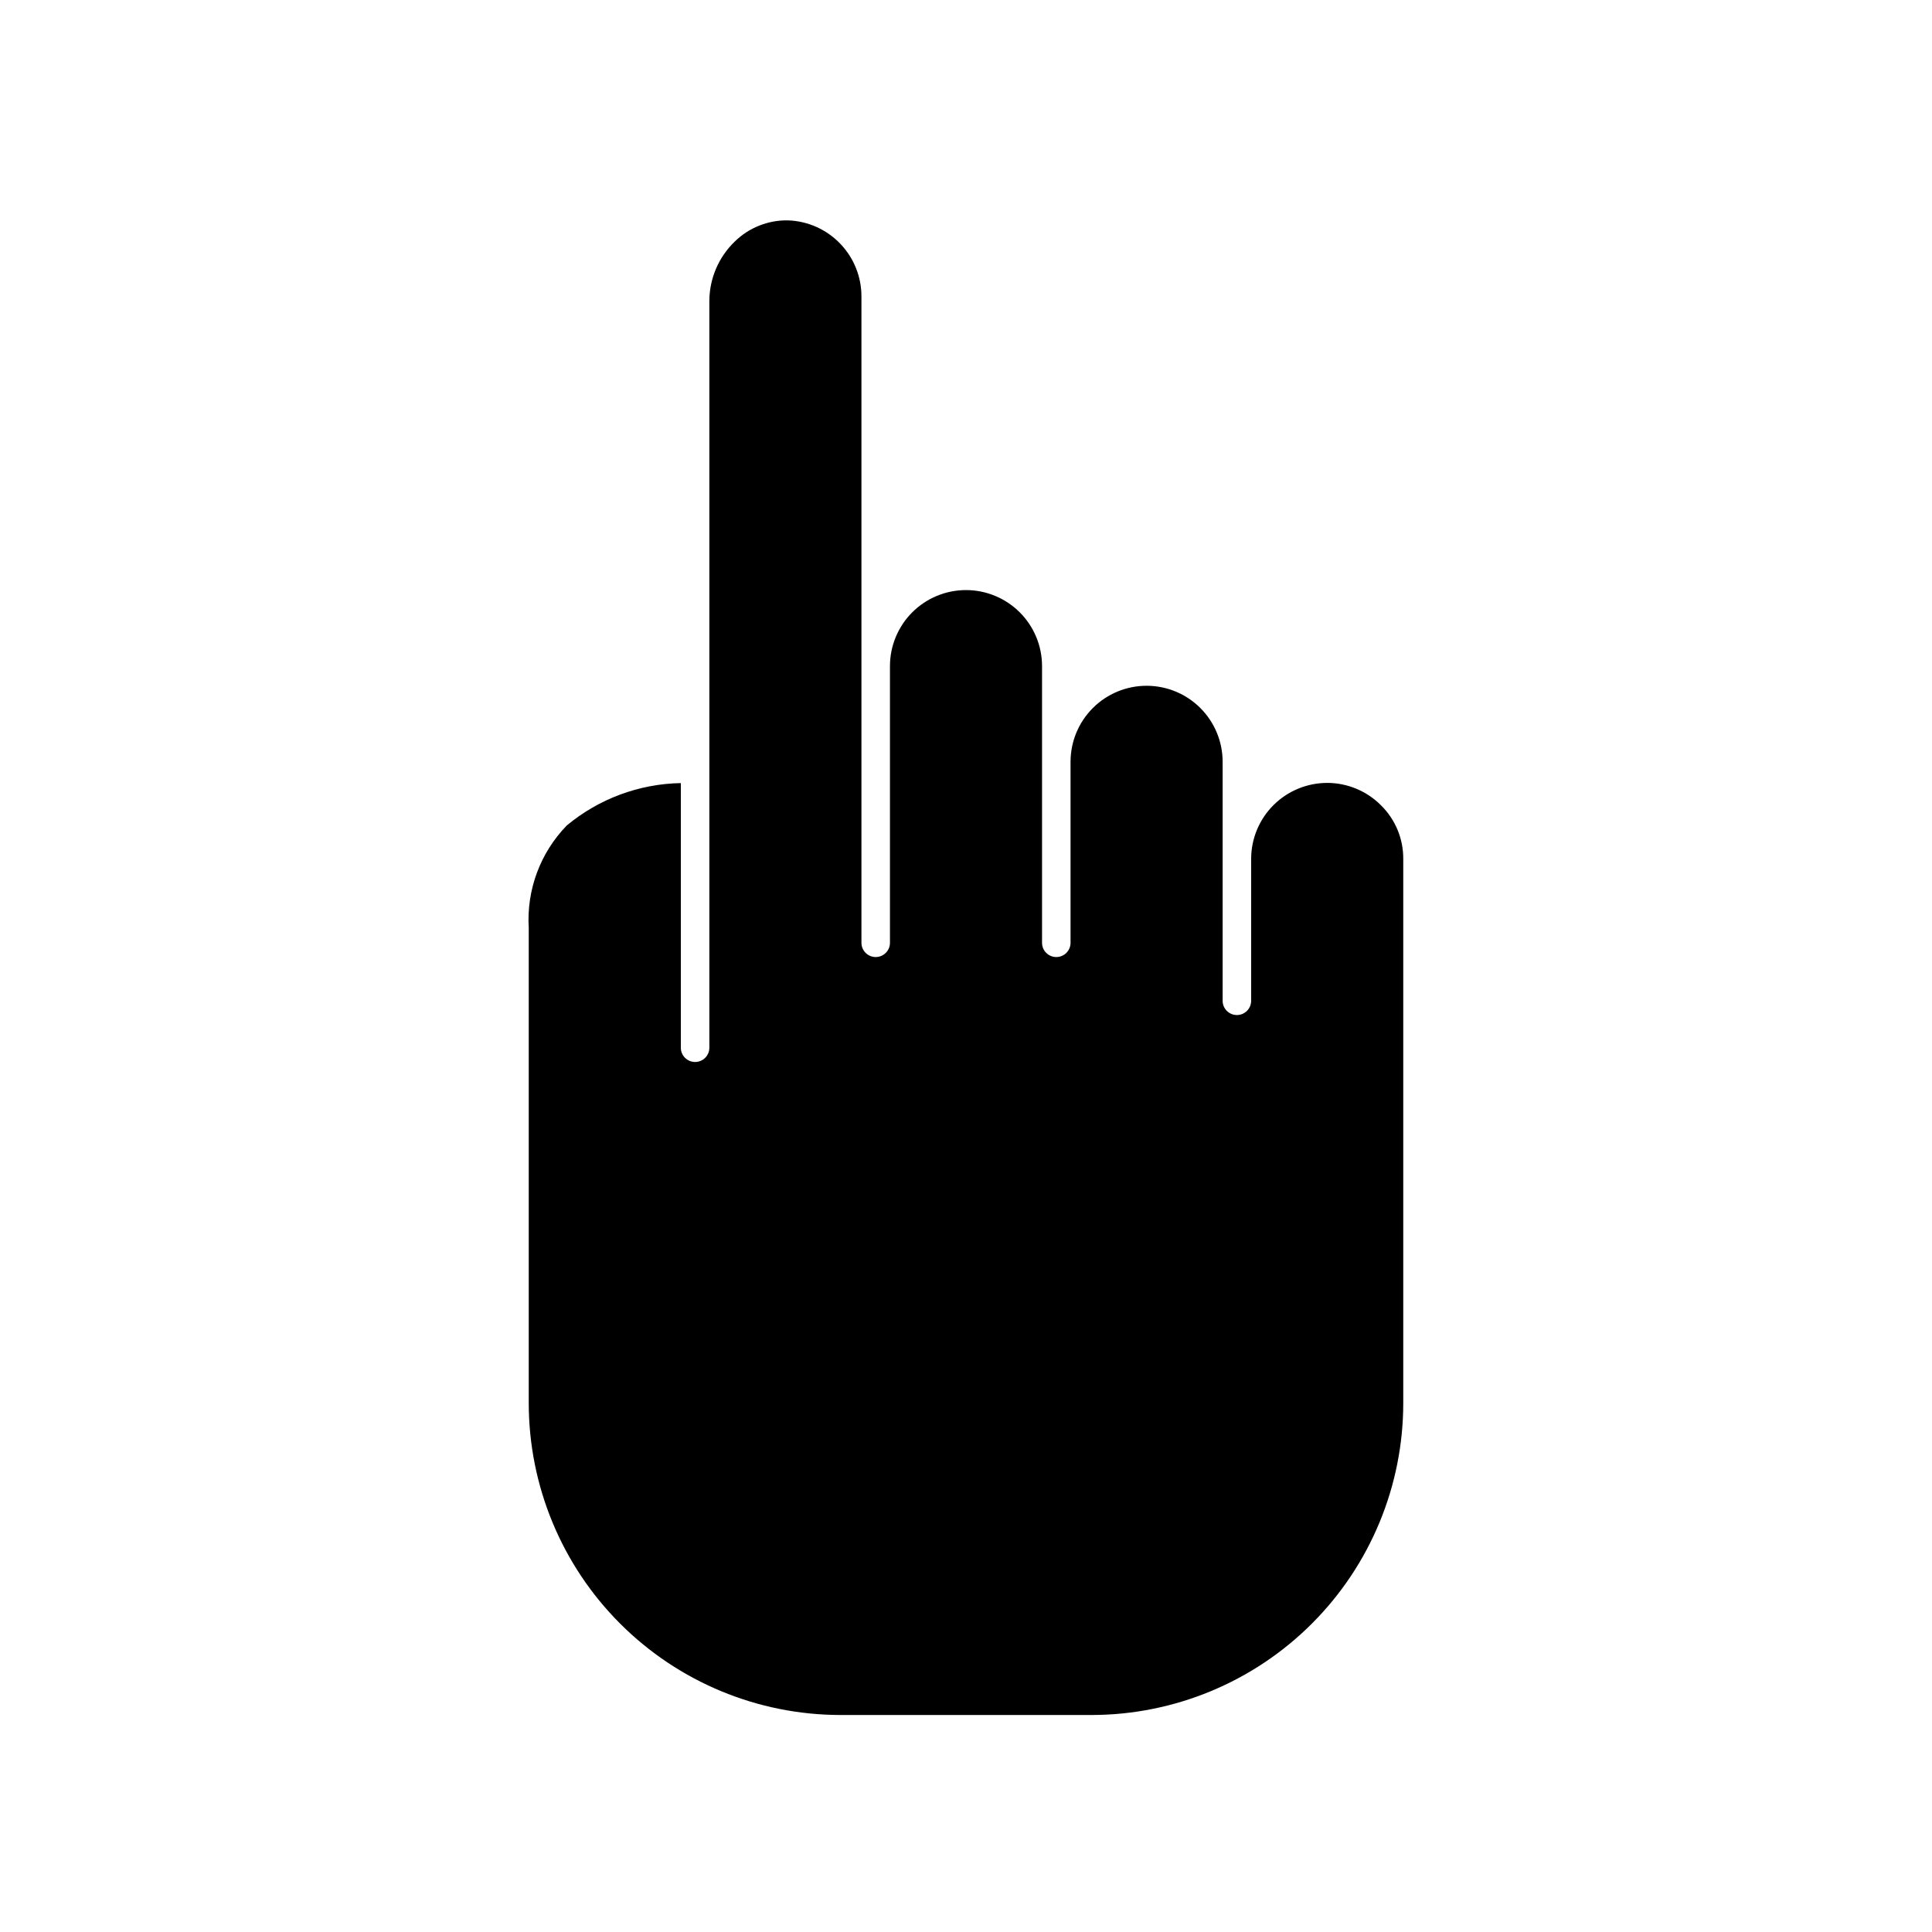
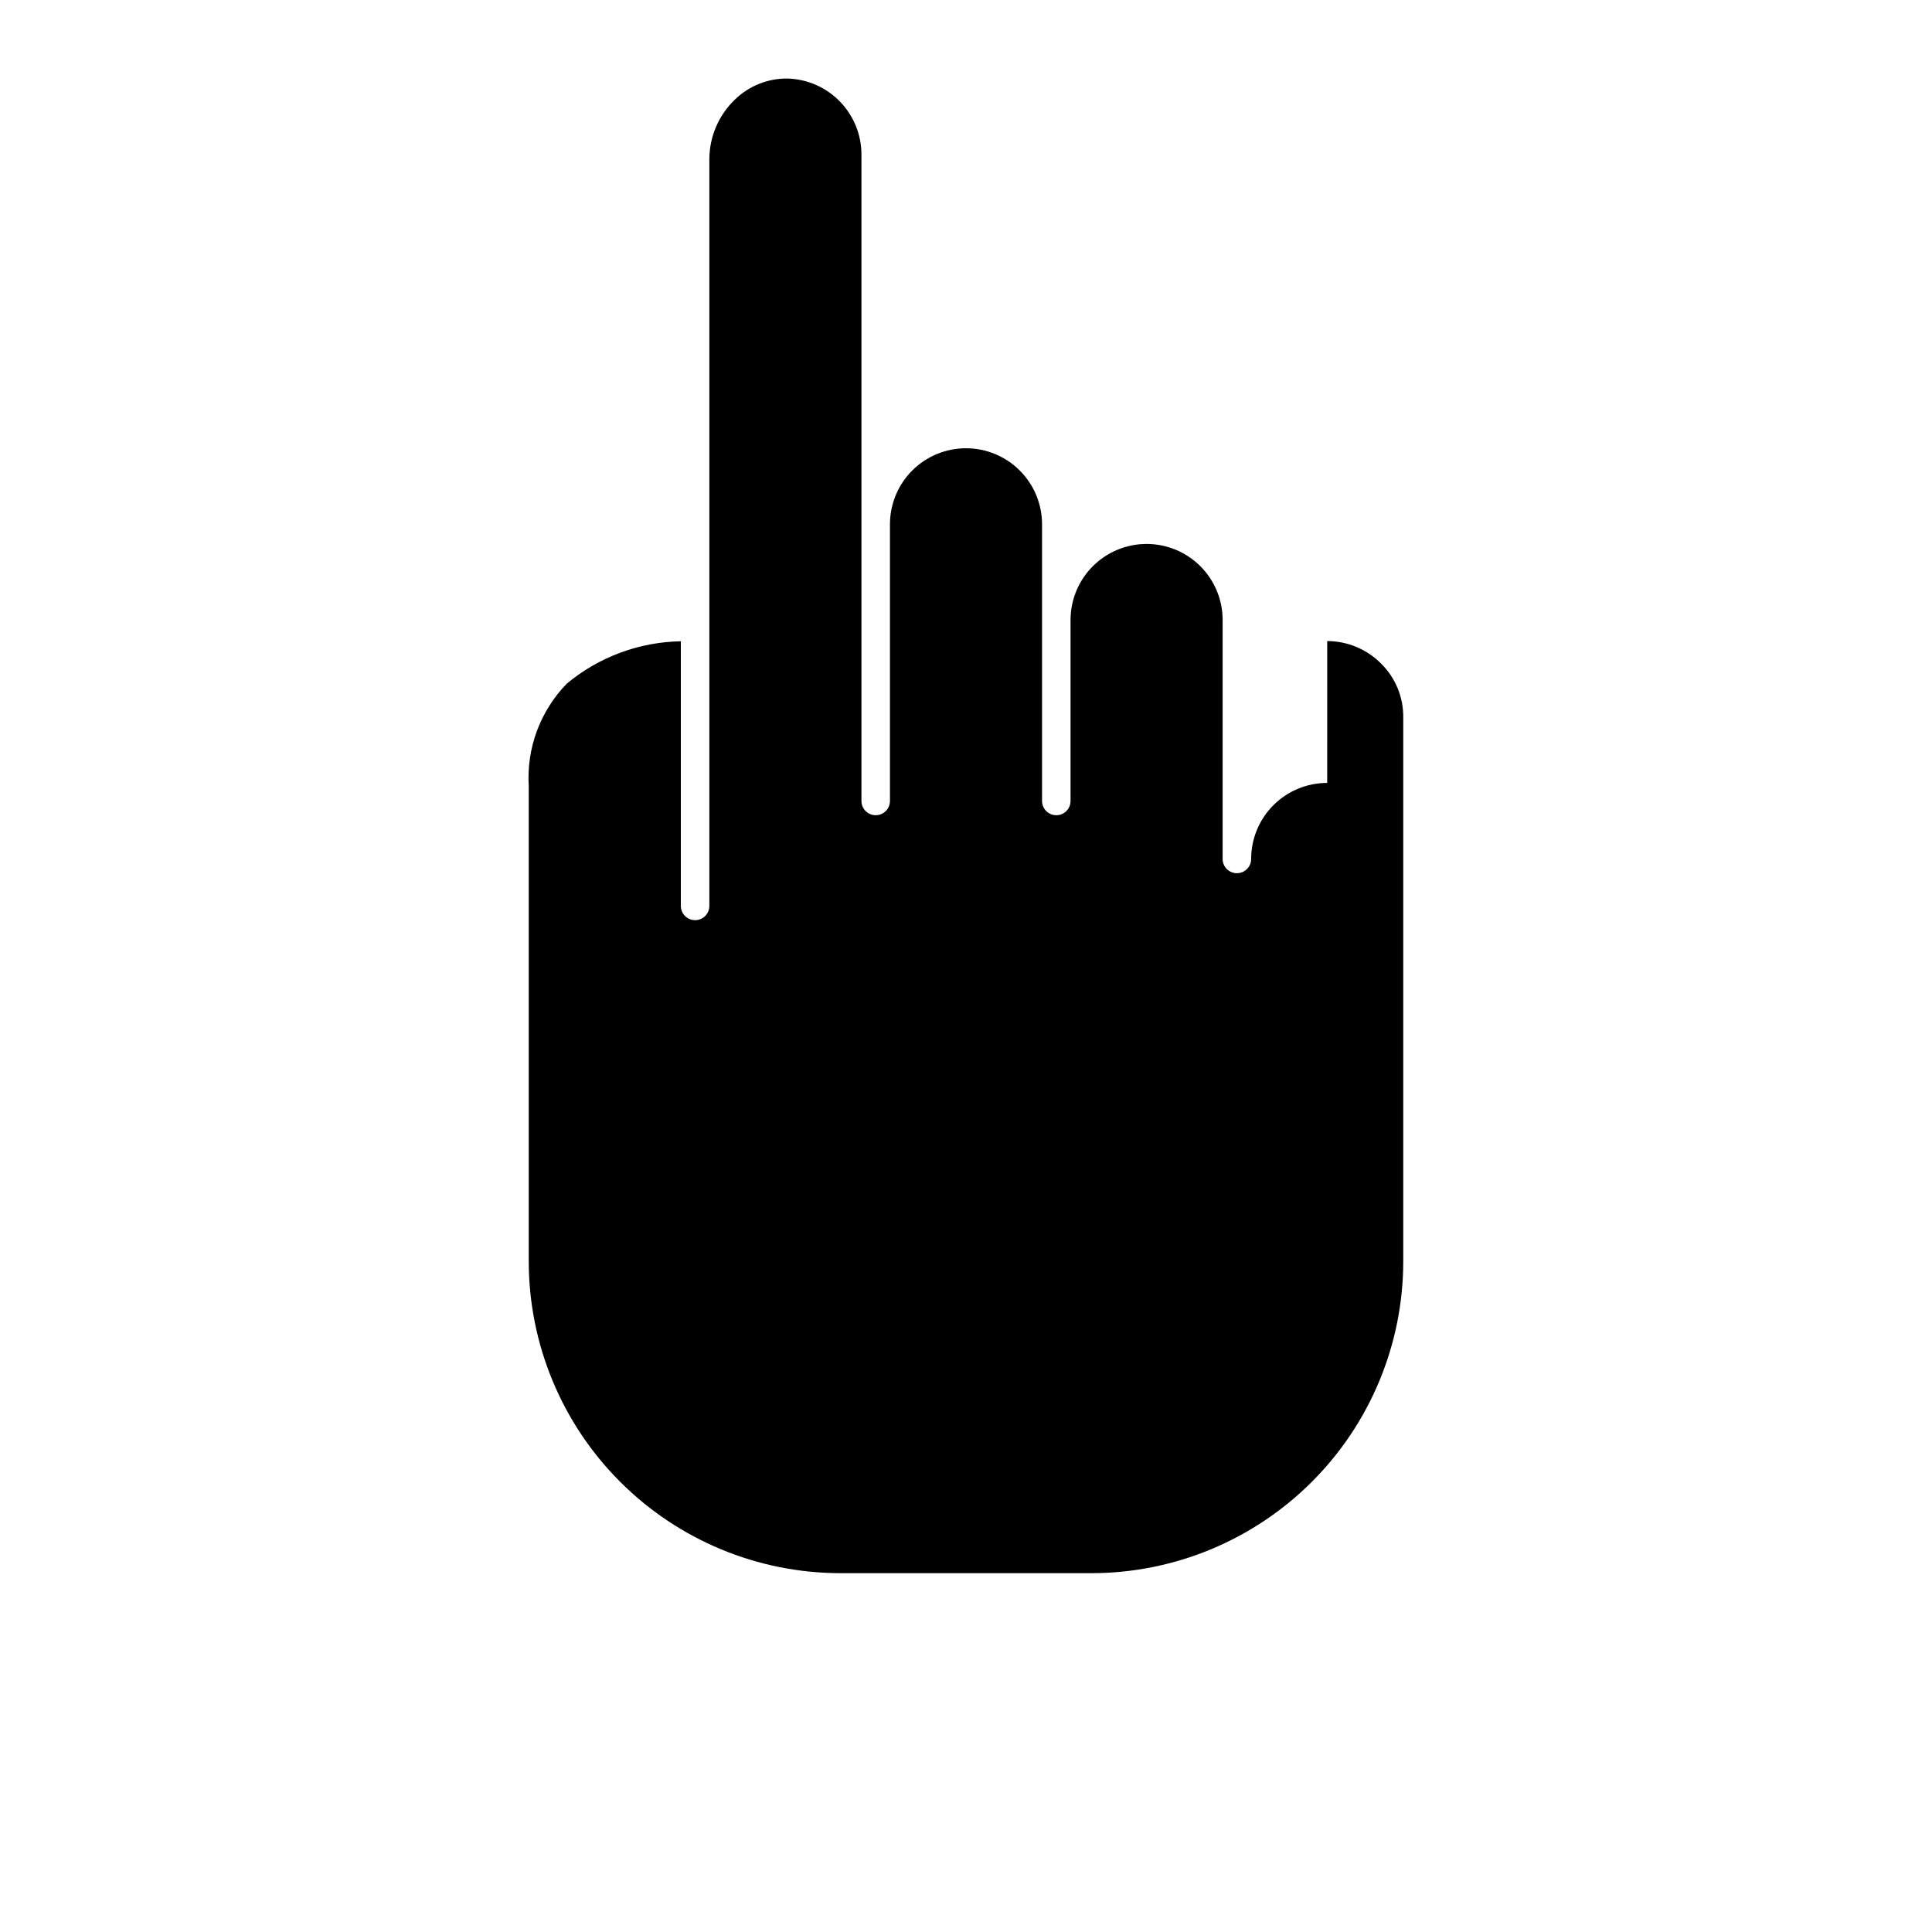
<svg xmlns="http://www.w3.org/2000/svg" fill="#000000" width="800px" height="800px" version="1.1" viewBox="144 144 512 512">
-   <path d="m495.72 351.48c-5.344 0-10.473 2.125-14.25 5.902-3.781 3.781-5.902 8.906-5.902 14.25v37.586c0 2.086-1.691 3.777-3.777 3.777-2.09 0-3.781-1.691-3.781-3.777v-63.328c0-5.348-2.121-10.473-5.902-14.25-3.777-3.781-8.902-5.902-14.25-5.902-5.344 0-10.469 2.121-14.25 5.902-3.777 3.777-5.902 8.902-5.902 14.25v47.961c0 2.086-1.691 3.777-3.777 3.777-2.086 0-3.777-1.691-3.777-3.777v-73.305c0.004-5.344-2.117-10.473-5.894-14.258-3.781-3.781-8.91-5.91-14.258-5.91s-10.477 2.125-14.258 5.906c-3.777 3.785-5.898 8.914-5.894 14.262v73.305c0 2.086-1.691 3.777-3.781 3.777-2.086 0-3.777-1.691-3.777-3.777v-171.3 0.004c0.004-5.227-2.023-10.25-5.652-14.008-3.625-3.762-8.574-5.965-13.793-6.144-5.289-0.102-10.391 1.934-14.16 5.641-4.238 4.098-6.652 9.723-6.699 15.617v198c0 2.086-1.691 3.777-3.777 3.777-2.09 0-3.781-1.691-3.781-3.777v-70.133c-11.059 0.199-21.723 4.16-30.227 11.234-7.031 7.231-10.691 17.09-10.078 27.156v125.95c0.016 21.898 8.719 42.902 24.199 58.391 15.48 15.492 36.477 24.207 58.375 24.234h66.605c21.898-0.027 42.895-8.742 58.375-24.234 15.484-15.488 24.188-36.492 24.199-58.391v-144.24c0.035-5.336-2.09-10.461-5.894-14.207-3.773-3.797-8.906-5.934-14.258-5.945z" />
+   <path d="m495.72 351.48c-5.344 0-10.473 2.125-14.25 5.902-3.781 3.781-5.902 8.906-5.902 14.25c0 2.086-1.691 3.777-3.777 3.777-2.09 0-3.781-1.691-3.781-3.777v-63.328c0-5.348-2.121-10.473-5.902-14.25-3.777-3.781-8.902-5.902-14.25-5.902-5.344 0-10.469 2.121-14.25 5.902-3.777 3.777-5.902 8.902-5.902 14.25v47.961c0 2.086-1.691 3.777-3.777 3.777-2.086 0-3.777-1.691-3.777-3.777v-73.305c0.004-5.344-2.117-10.473-5.894-14.258-3.781-3.781-8.91-5.91-14.258-5.91s-10.477 2.125-14.258 5.906c-3.777 3.785-5.898 8.914-5.894 14.262v73.305c0 2.086-1.691 3.777-3.781 3.777-2.086 0-3.777-1.691-3.777-3.777v-171.3 0.004c0.004-5.227-2.023-10.25-5.652-14.008-3.625-3.762-8.574-5.965-13.793-6.144-5.289-0.102-10.391 1.934-14.16 5.641-4.238 4.098-6.652 9.723-6.699 15.617v198c0 2.086-1.691 3.777-3.777 3.777-2.09 0-3.781-1.691-3.781-3.777v-70.133c-11.059 0.199-21.723 4.16-30.227 11.234-7.031 7.231-10.691 17.09-10.078 27.156v125.95c0.016 21.898 8.719 42.902 24.199 58.391 15.48 15.492 36.477 24.207 58.375 24.234h66.605c21.898-0.027 42.895-8.742 58.375-24.234 15.484-15.488 24.188-36.492 24.199-58.391v-144.24c0.035-5.336-2.09-10.461-5.894-14.207-3.773-3.797-8.906-5.934-14.258-5.945z" />
</svg>